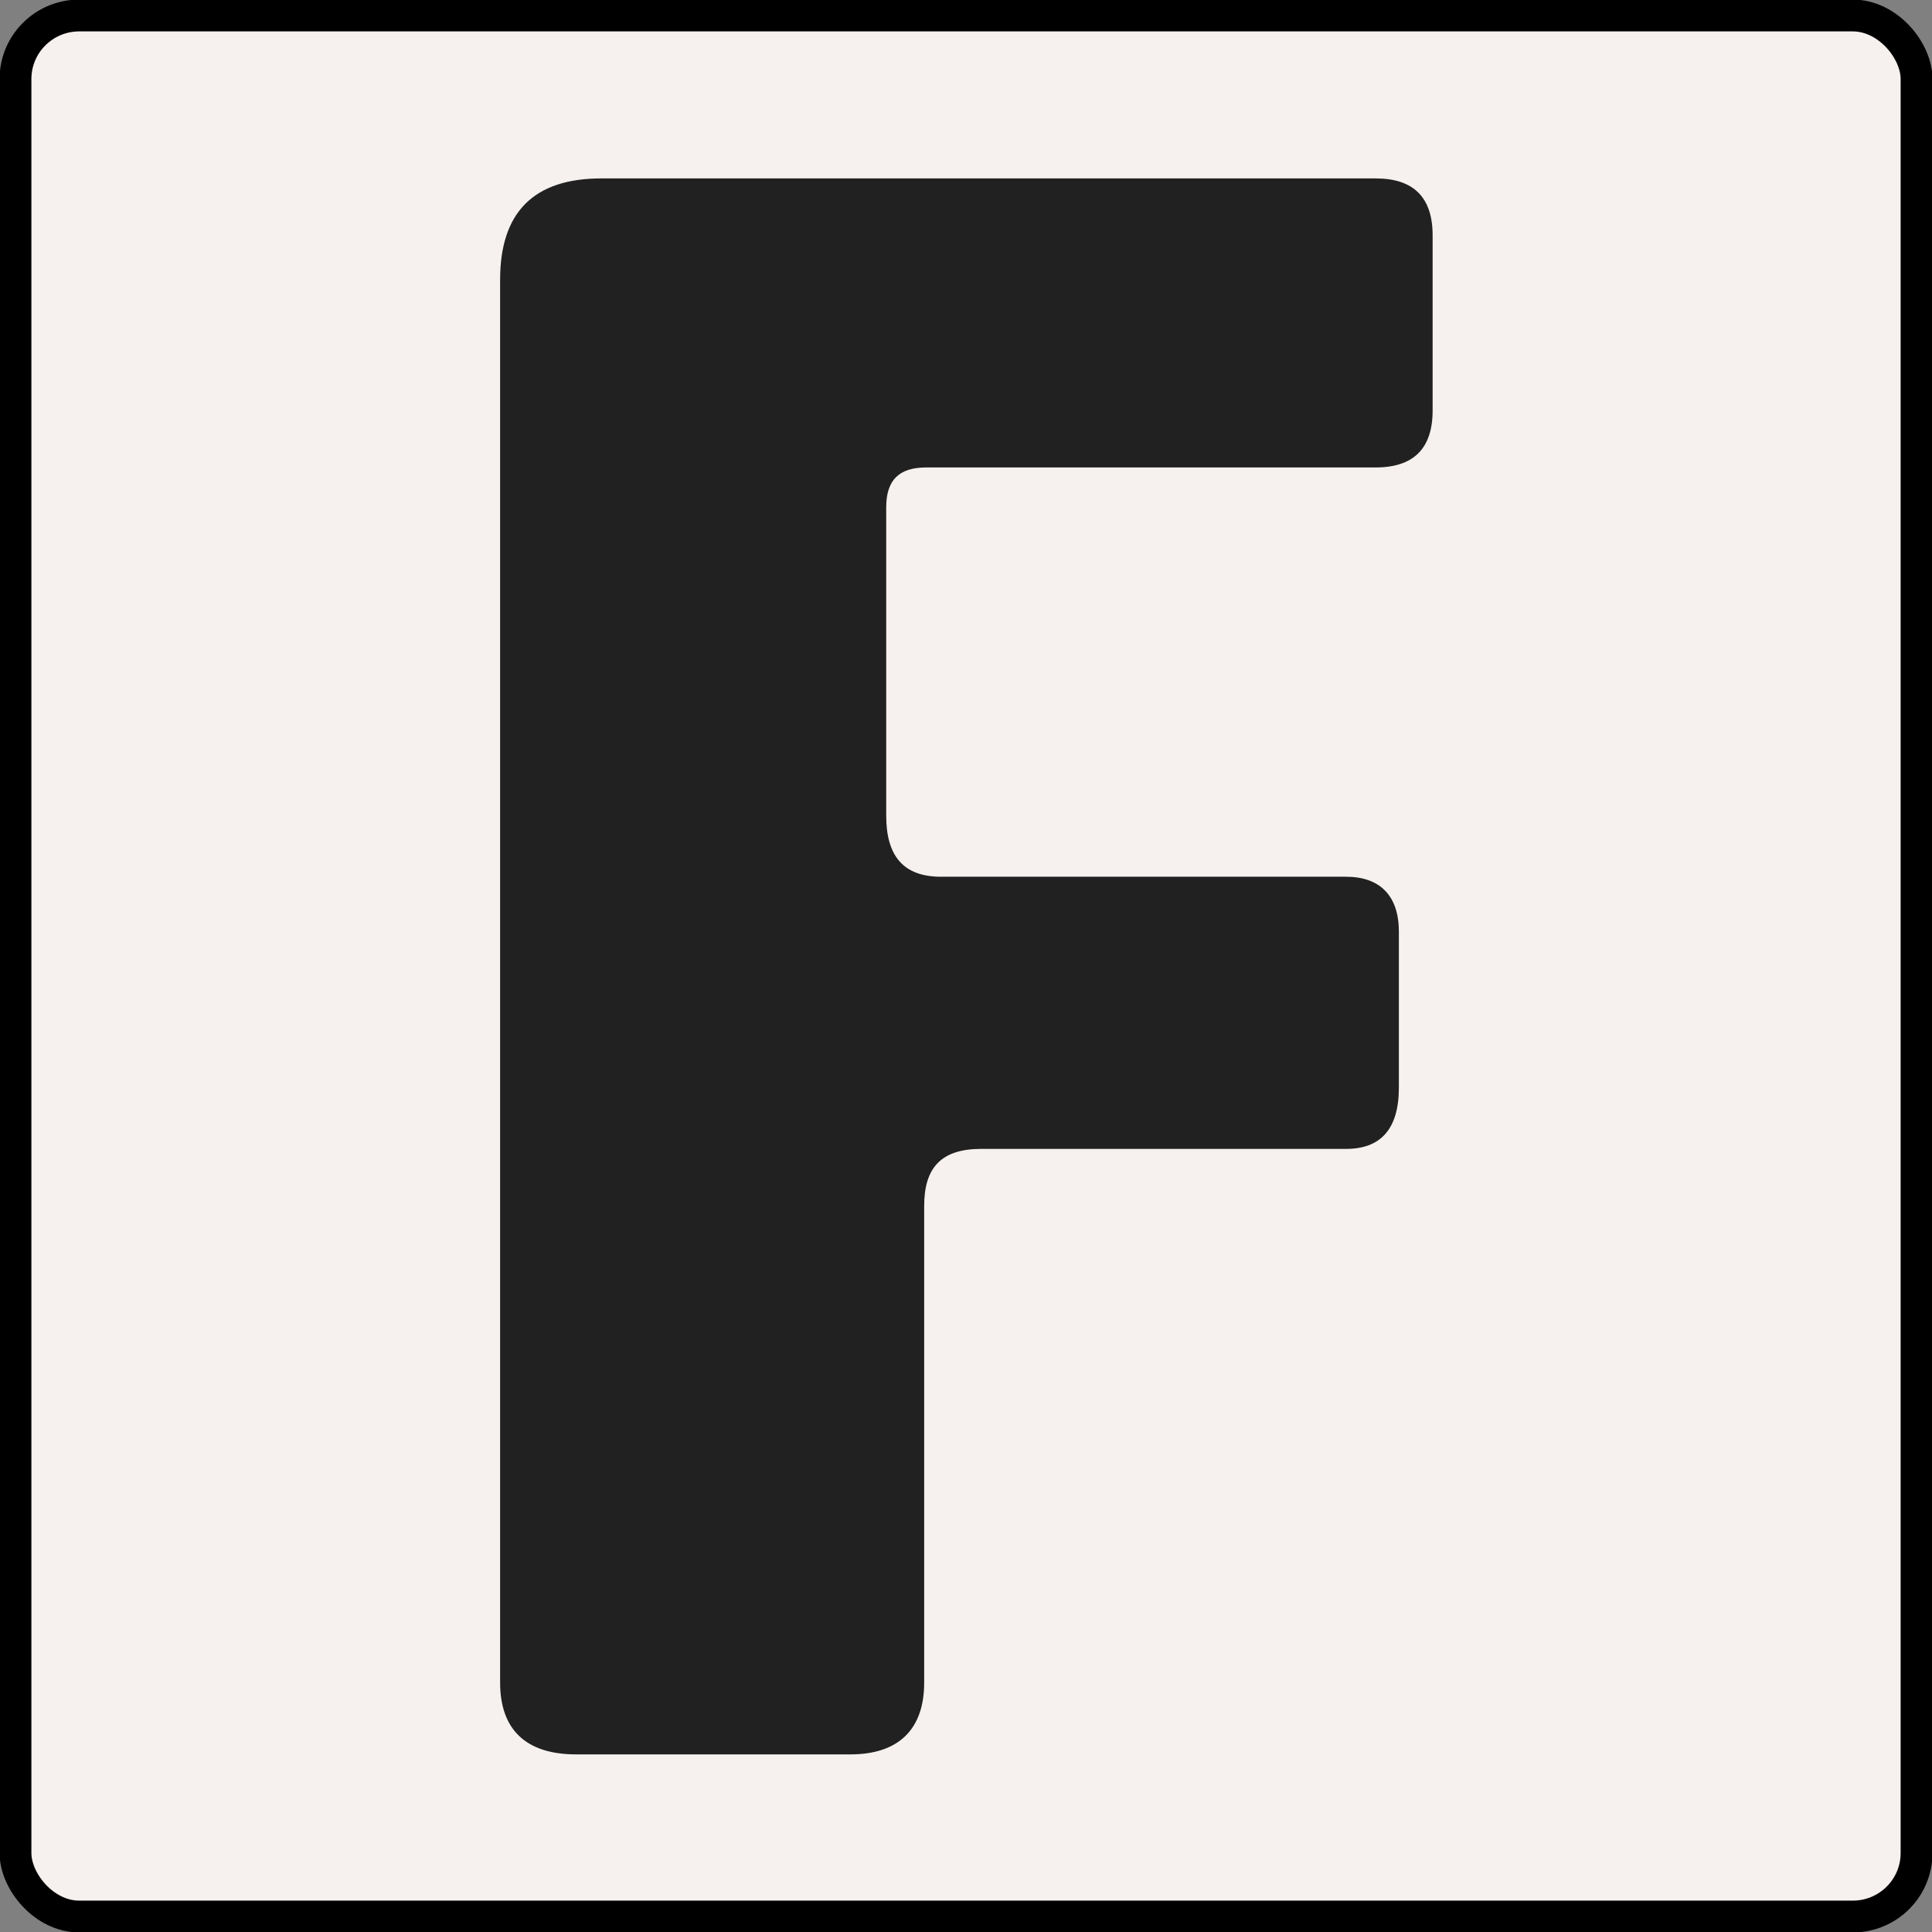
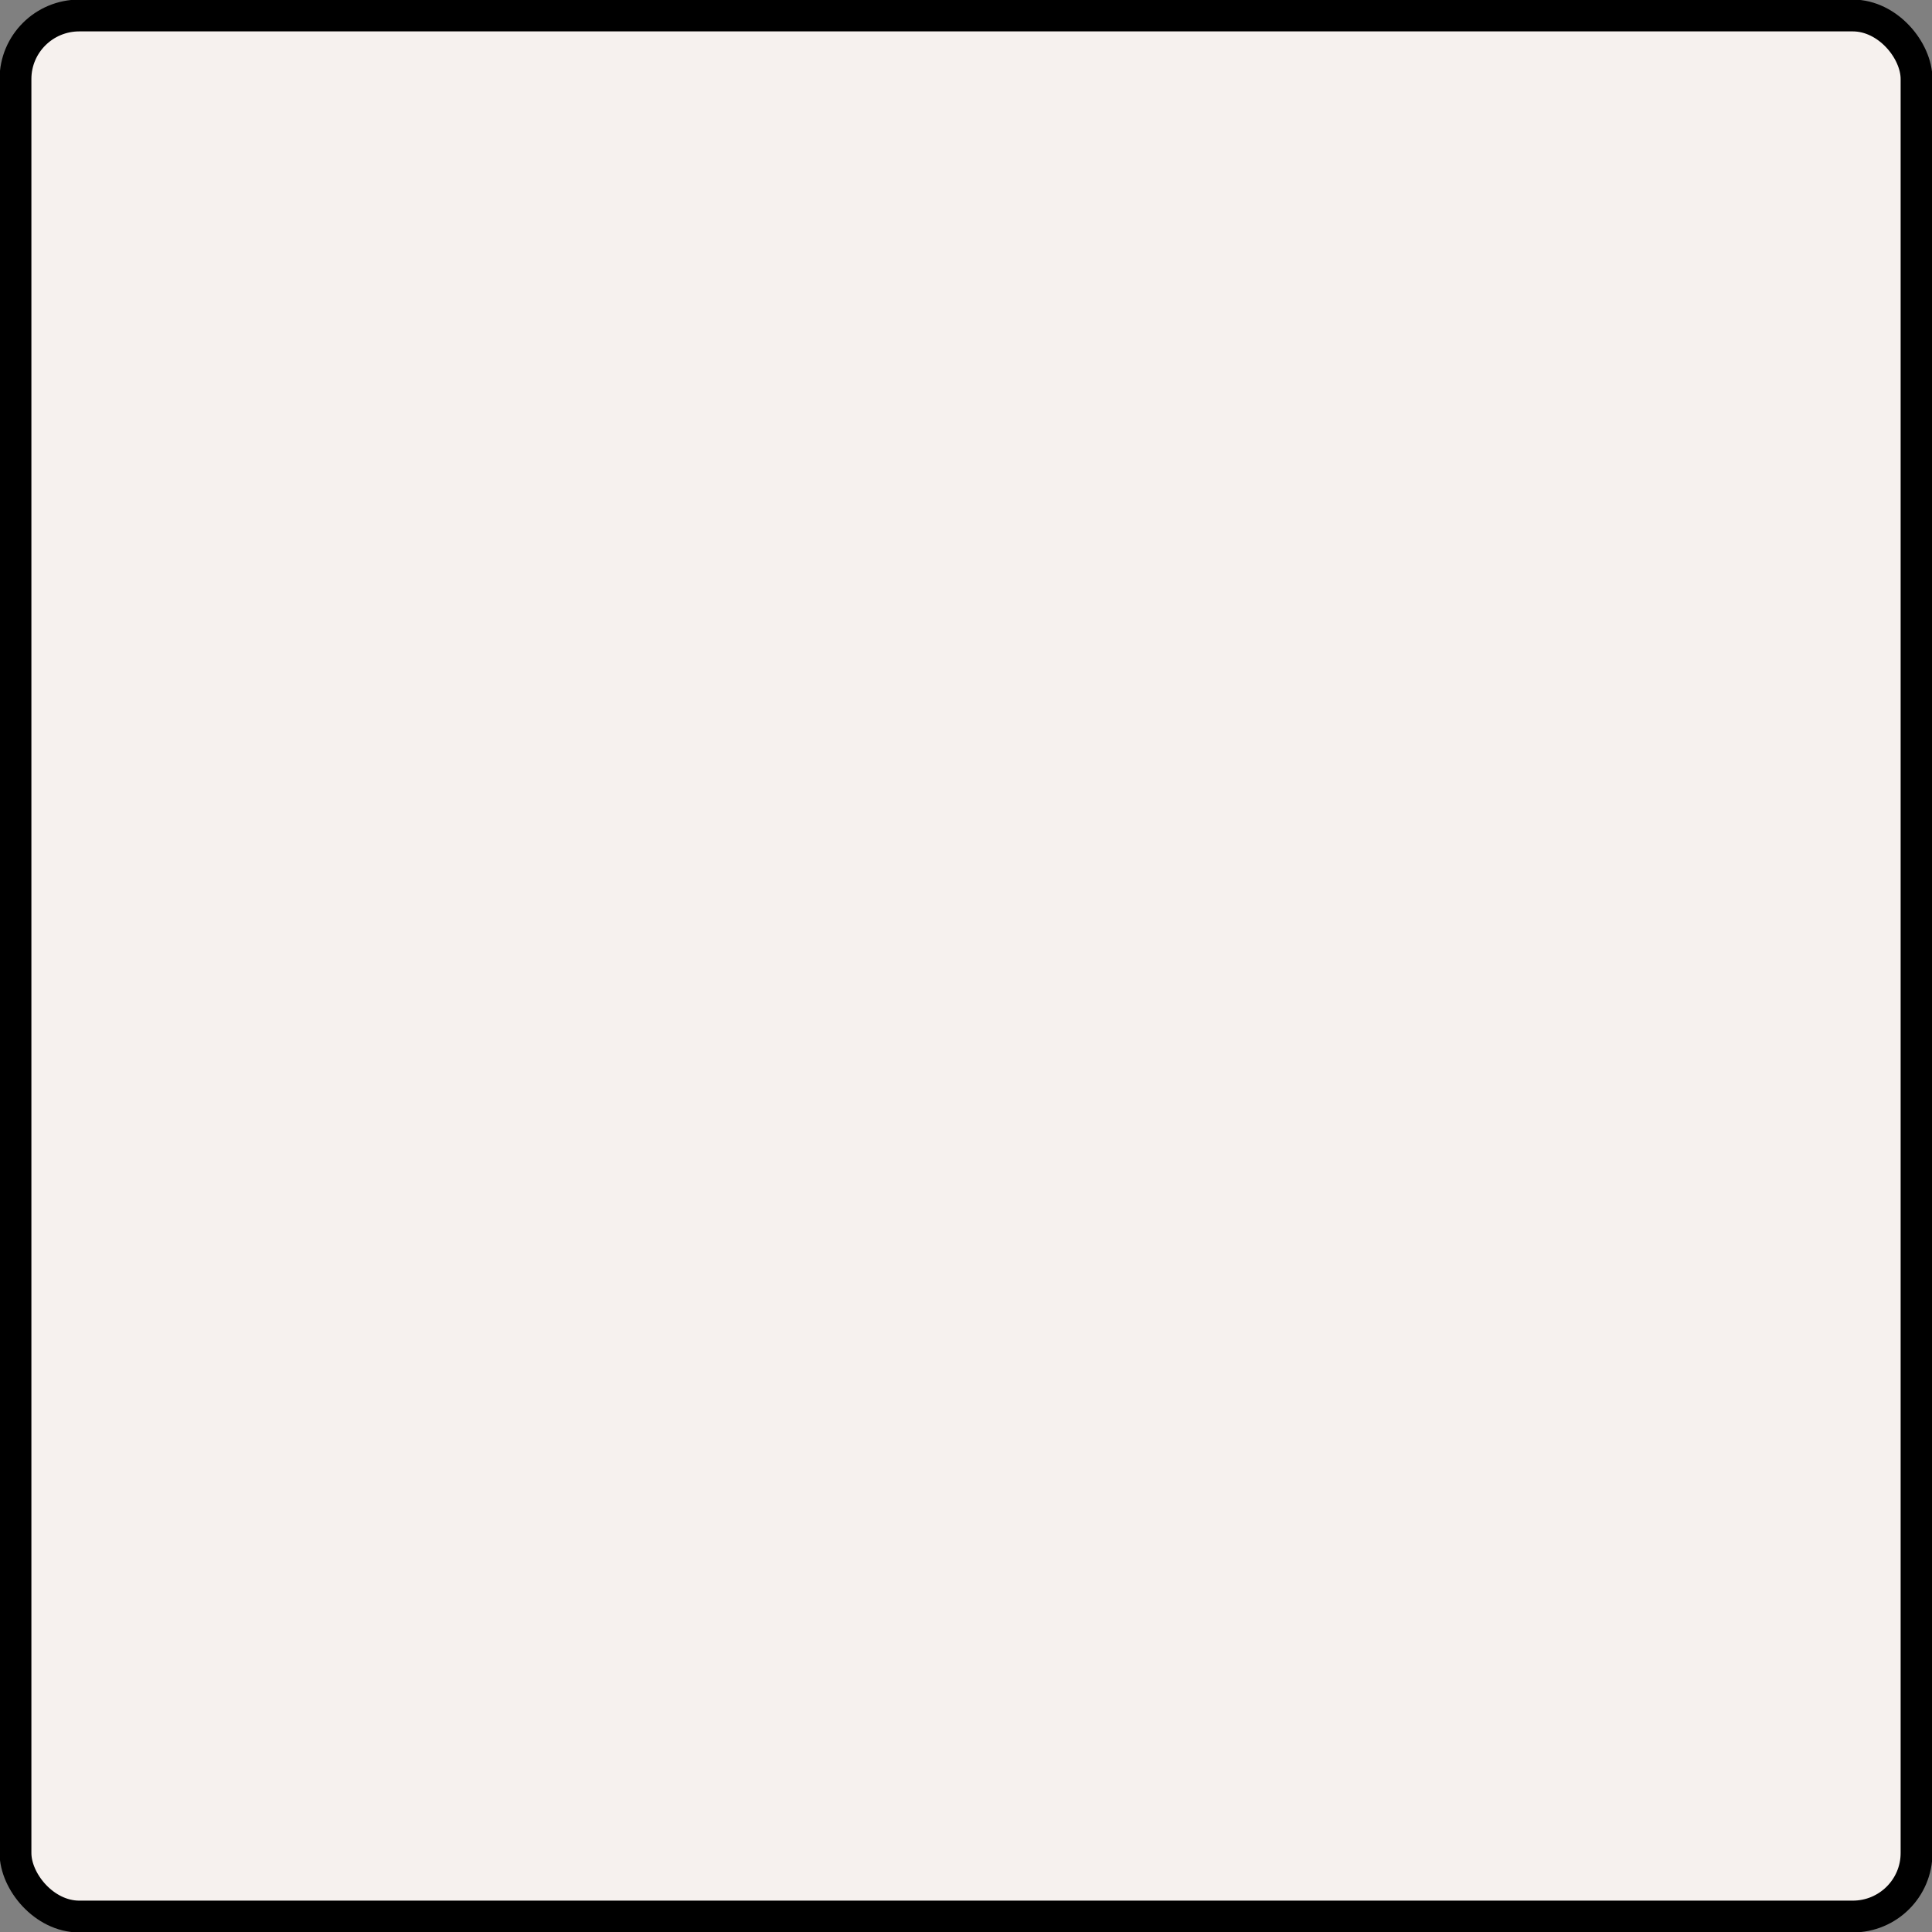
<svg xmlns="http://www.w3.org/2000/svg" xml:space="preserve" width="241.89" height="241.89" viewBox="0 0 64 64">
  <rect x="0" y="0" width="64" height="64" fill="#808080" stroke="none" />
  <rect width="62.975" height="62.975" x=".513" y=".513" rx="2.113" ry="2.104" style="fill:#f6f1ee;stroke:#000;stroke-width:1.054;stroke-dasharray:none;stroke-opacity:1;fill-opacity:1" />
-   <path d="M134.944 63.225c3.456 0 5.184-1.728 5.184-5.184V42.105c0-3.456-1.728-5.184-5.184-5.184H64.48c-6.144 0-9.216 3.072-9.216 9.216v127.68c0 4.224 2.304 6.528 6.912 6.528h24.96c4.416 0 6.72-2.304 6.72-6.528v-43.392c0-3.456 1.536-5.184 5.184-5.184h33.216c3.072 0 4.8-1.728 4.8-5.568v-14.208c0-3.264-1.728-4.992-4.8-4.992H95.392c-3.456 0-4.992-1.92-4.992-5.568V66.873c0-2.496 1.152-3.648 3.648-3.648z" aria-label="F" style="font-size:192px;line-height:1em;font-family:Wheaton;-inkscape-font-specification:Wheaton;letter-spacing:-3px;word-spacing:2px;white-space:pre;fill:#212121;stroke-width:4" transform="translate(-3.549 -7.529) scale(.364)" />
</svg>